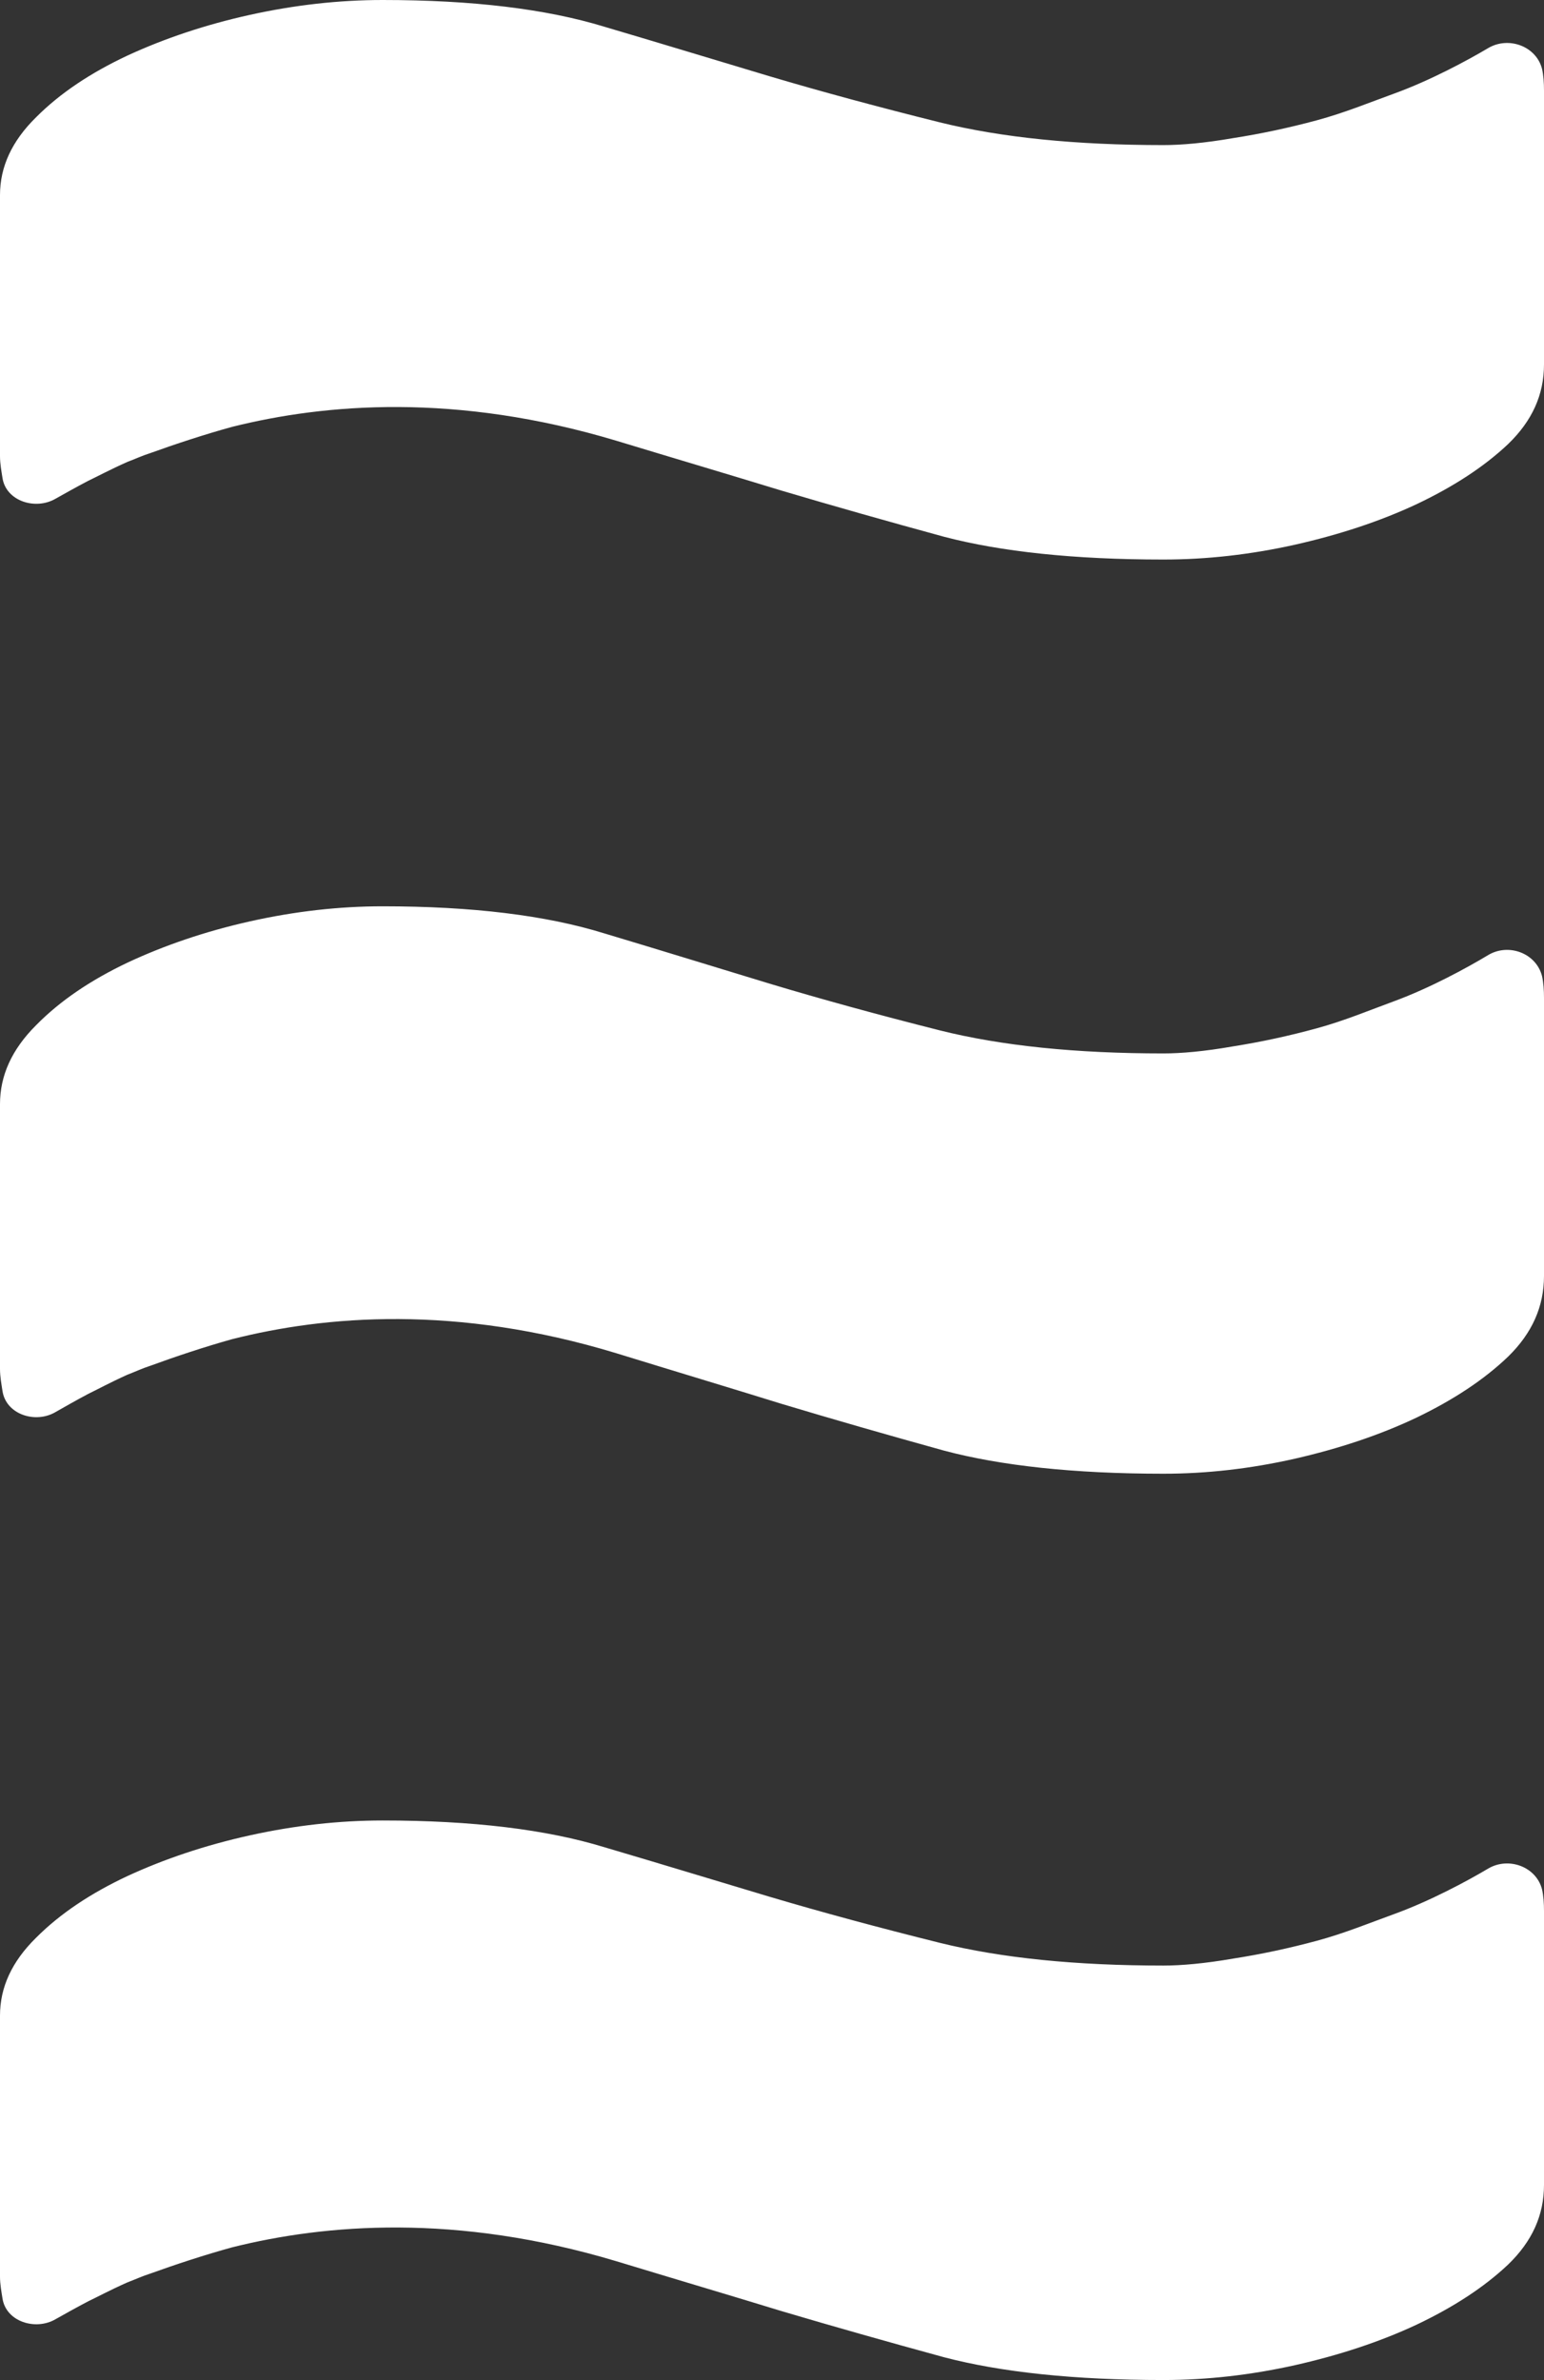
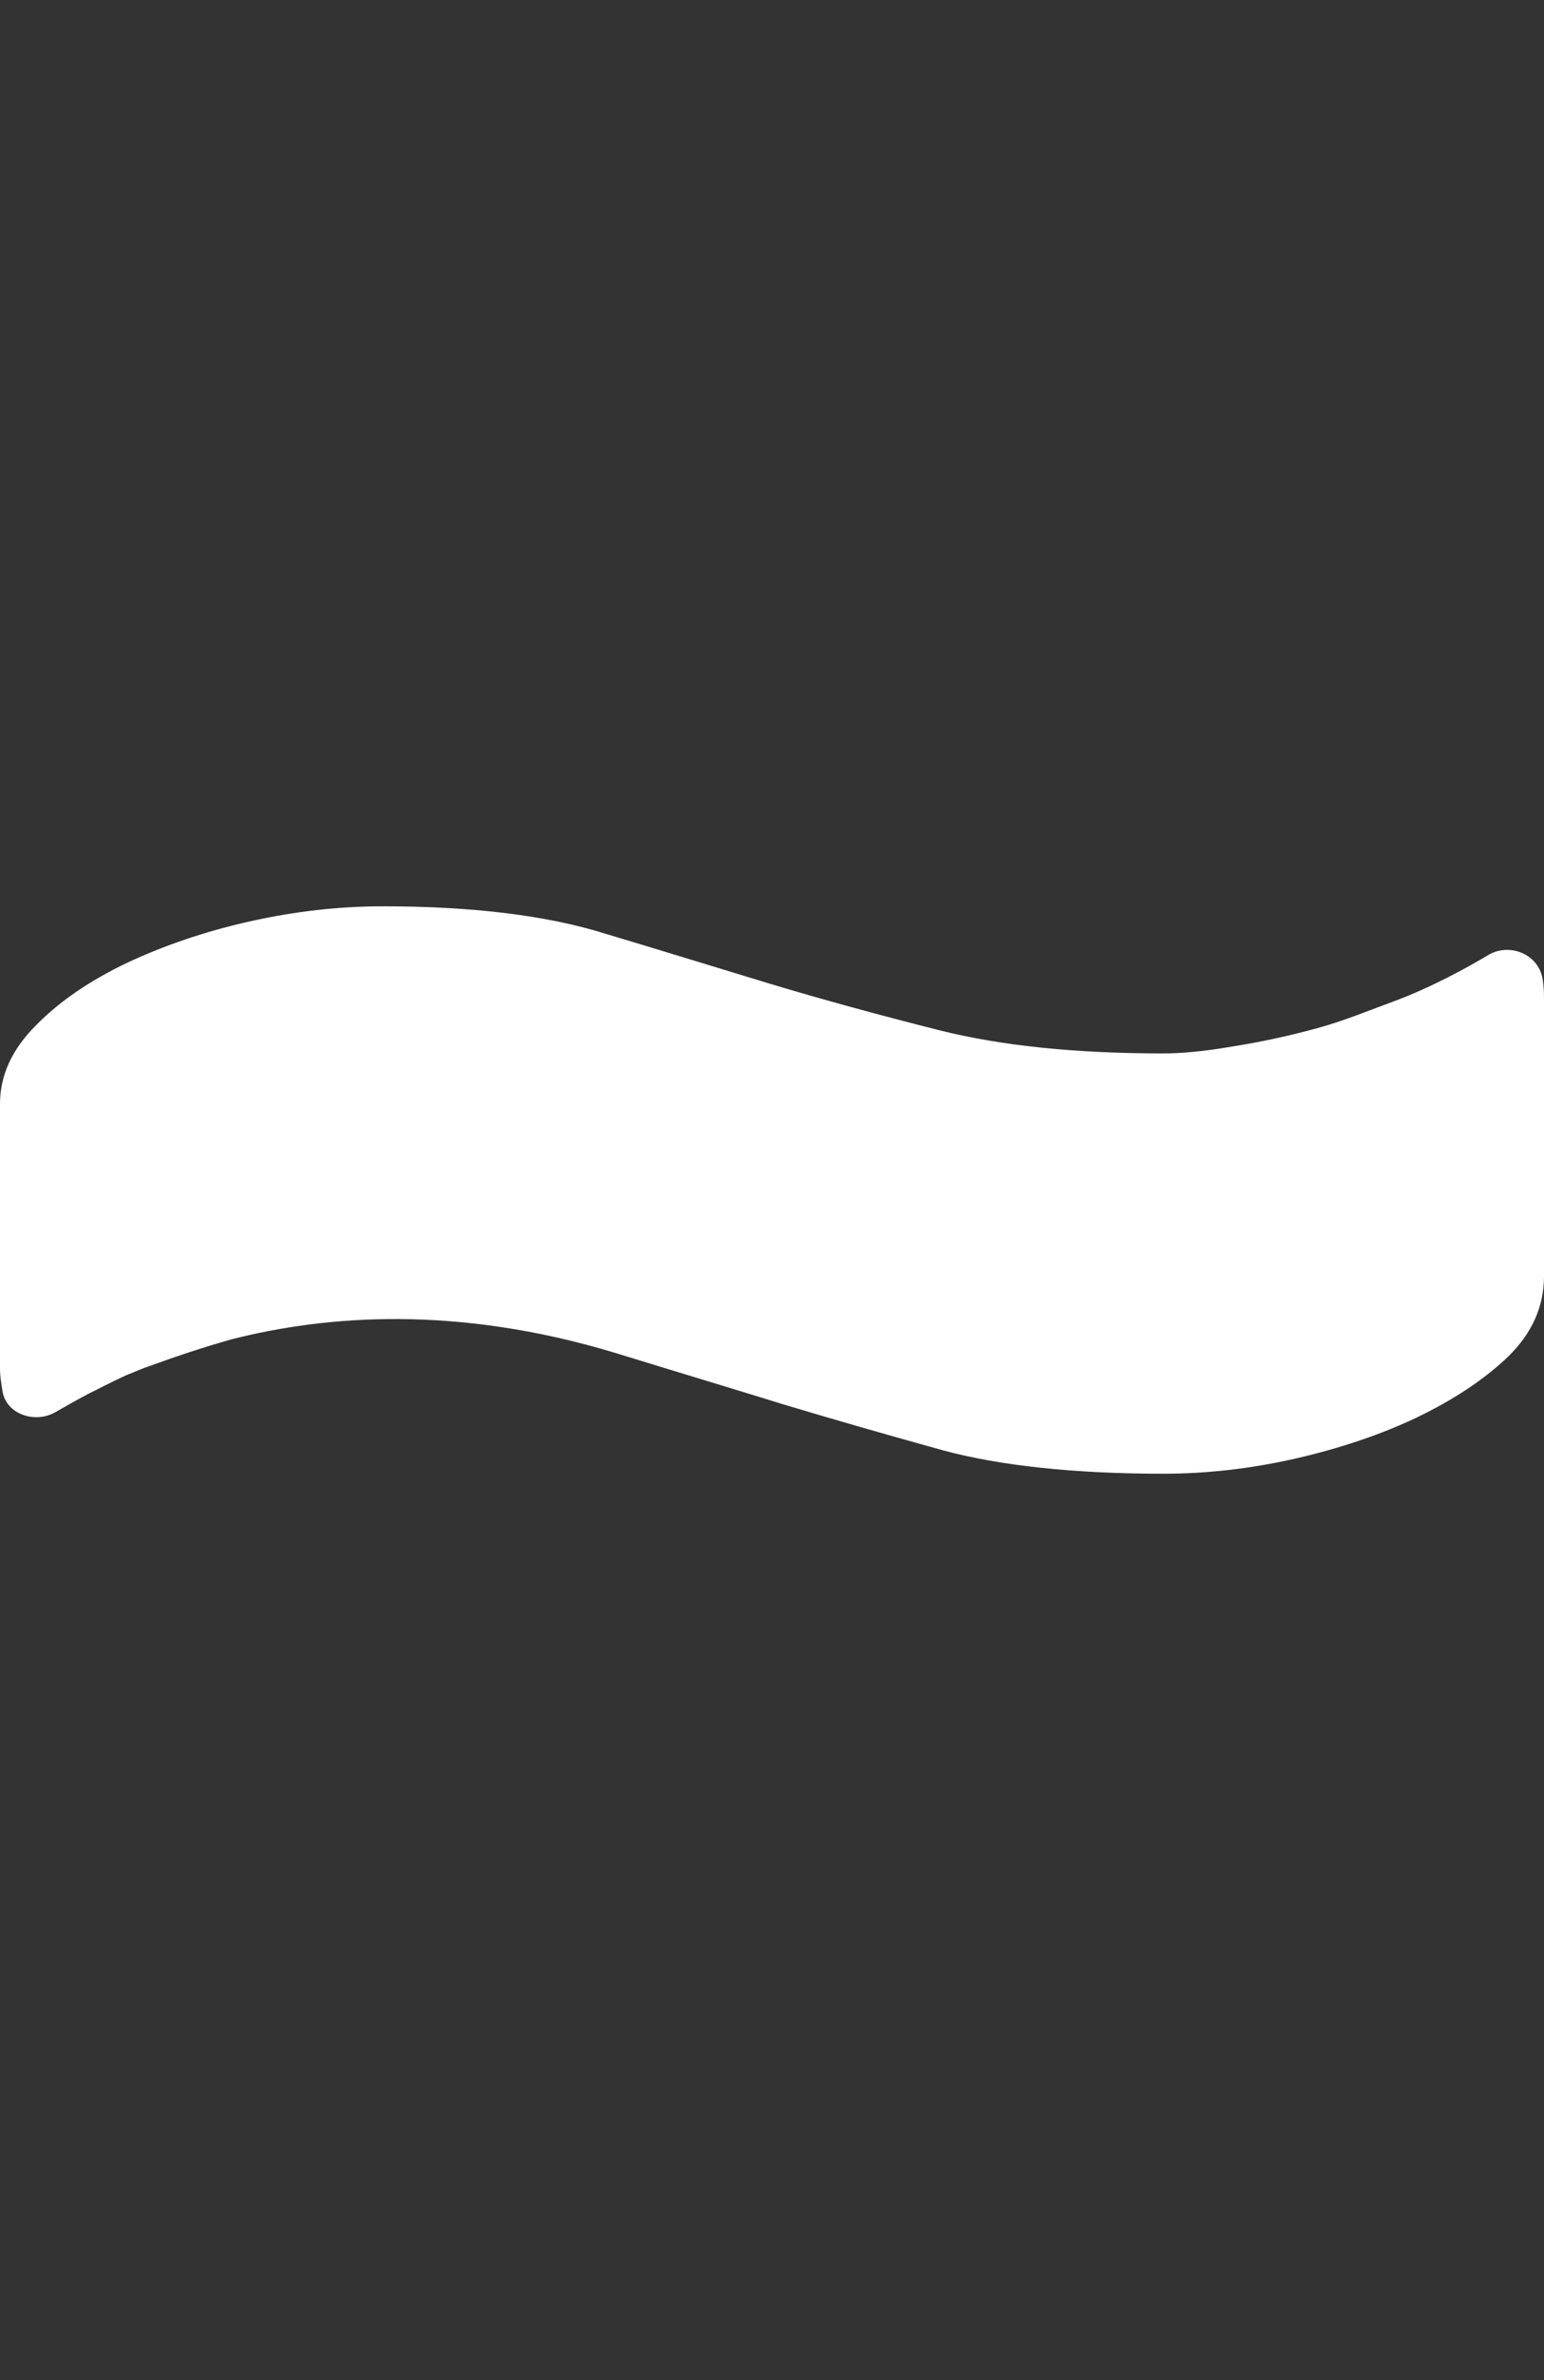
<svg xmlns="http://www.w3.org/2000/svg" width="392" height="604" viewBox="0 0 392 604" fill="none">
  <rect x="0" y="0" width="392" height="604" fill="#333333" stroke="none" />
-   <path d="M377.857 12.189C372.35 15.457 362.963 20.483 353.951 23.75C347.694 26.012 341.31 28.651 334.301 30.536C327.292 32.421 320.284 33.929 313.024 35.06C305.765 36.317 299.883 36.819 295.377 36.819C273.223 36.819 254.324 34.934 238.554 31.039C222.909 27.143 208.516 23.248 195.374 19.352C182.358 15.457 168.34 11.184 153.446 6.786C138.677 2.262 119.903 0 97.124 0C86.11 0 74.846 1.257 63.456 3.77C52.066 6.283 41.678 9.802 32.416 14.074C23.029 18.473 15.27 23.625 9.137 29.782C3.004 35.814 0 42.349 0 49.511V77.911V102.918V111.338V115.736C0 117.747 0.375 119.632 0.626 121.265C1.502 127.172 9.011 129.559 14.143 126.543C16.396 125.287 19.275 123.653 22.404 122.019C24.531 121.014 27.785 119.255 32.291 117.244C34.294 116.49 36.171 115.611 38.174 114.982C44.432 112.72 52.066 110.207 58.95 108.322C82.605 102.416 115.773 99.651 156.45 111.841C171.344 116.364 185.361 120.511 198.503 124.533C211.645 128.428 225.413 132.324 239.681 136.219C254.074 139.989 272.598 142 295.377 142C306.391 142 317.53 140.743 328.794 138.23C339.934 135.717 350.322 132.324 359.709 127.926C368.971 123.527 376.731 118.501 382.863 112.72C388.996 106.814 392 100.154 392 92.488V22.996C392 20.986 391.875 19.101 391.499 17.467C389.997 11.687 382.989 9.173 377.857 12.189Z" fill="white" />
  <path d="M377.857 242.361C372.35 245.674 362.963 250.772 353.951 254.085C347.694 256.379 341.31 259.055 334.301 260.966C327.292 262.878 320.284 264.407 313.024 265.554C305.765 266.828 299.883 267.338 295.377 267.338C273.223 267.338 254.324 265.427 238.554 261.476C222.909 257.526 208.516 253.575 195.374 249.625C182.358 245.674 168.34 241.342 153.446 236.881C138.677 232.294 119.903 230 97.124 230C86.11 230 74.846 231.274 63.456 233.823C52.066 236.372 41.678 239.94 32.416 244.273C23.029 248.733 15.27 253.958 9.137 260.202C3.004 266.319 0 272.945 0 280.209V309.009V334.368V342.906V347.366C0 349.405 0.375 351.317 0.626 352.973C1.502 358.963 9.011 361.384 14.143 358.326C16.396 357.051 19.275 355.395 22.404 353.738C24.531 352.719 27.785 350.935 32.291 348.896C34.294 348.131 36.171 347.239 38.174 346.602C44.432 344.308 52.066 341.759 58.95 339.848C82.605 333.858 115.773 331.055 156.45 343.416C171.344 348.004 185.361 352.209 198.503 356.287C211.645 360.237 225.413 364.188 239.681 368.138C254.074 371.961 272.598 374 295.377 374C306.391 374 317.53 372.726 328.794 370.177C339.934 367.628 350.322 364.188 359.709 359.727C368.971 355.267 376.731 350.17 382.863 344.308C388.996 338.319 392 331.565 392 323.791V253.32C392 251.281 391.875 249.37 391.499 247.713C389.997 241.851 382.989 239.303 377.857 242.361Z" fill="white" />
-   <path d="M377.857 474.189C372.35 477.457 362.963 482.483 353.951 485.75C347.694 488.012 341.31 490.651 334.301 492.536C327.292 494.421 320.284 495.929 313.024 497.06C305.765 498.317 299.883 498.819 295.377 498.819C273.223 498.819 254.324 496.935 238.554 493.039C222.909 489.143 208.516 485.248 195.374 481.352C182.358 477.457 168.34 473.184 153.446 468.786C138.677 464.262 119.903 462 97.124 462C86.11 462 74.846 463.257 63.456 465.77C52.066 468.283 41.678 471.802 32.416 476.074C23.029 480.473 15.27 485.625 9.137 491.782C3.004 497.814 0 504.349 0 511.512V539.911V564.919V573.338V577.736C0 579.747 0.375 581.632 0.626 583.265C1.502 589.172 9.011 591.559 14.143 588.543C16.396 587.287 19.275 585.653 22.404 584.019C24.531 583.014 27.785 581.255 32.291 579.244C34.294 578.49 36.171 577.611 38.174 576.982C44.432 574.72 52.066 572.207 58.95 570.322C82.605 564.416 115.773 561.651 156.45 573.841C171.344 578.365 185.361 582.511 198.503 586.533C211.645 590.428 225.413 594.324 239.681 598.219C254.074 601.989 272.598 604 295.377 604C306.391 604 317.53 602.743 328.794 600.23C339.934 597.717 350.322 594.324 359.709 589.926C368.971 585.527 376.731 580.501 382.863 574.72C388.996 568.814 392 562.154 392 554.488V484.996C392 482.986 391.875 481.101 391.499 479.467C389.997 473.687 382.989 471.173 377.857 474.189Z" fill="white" />
</svg>